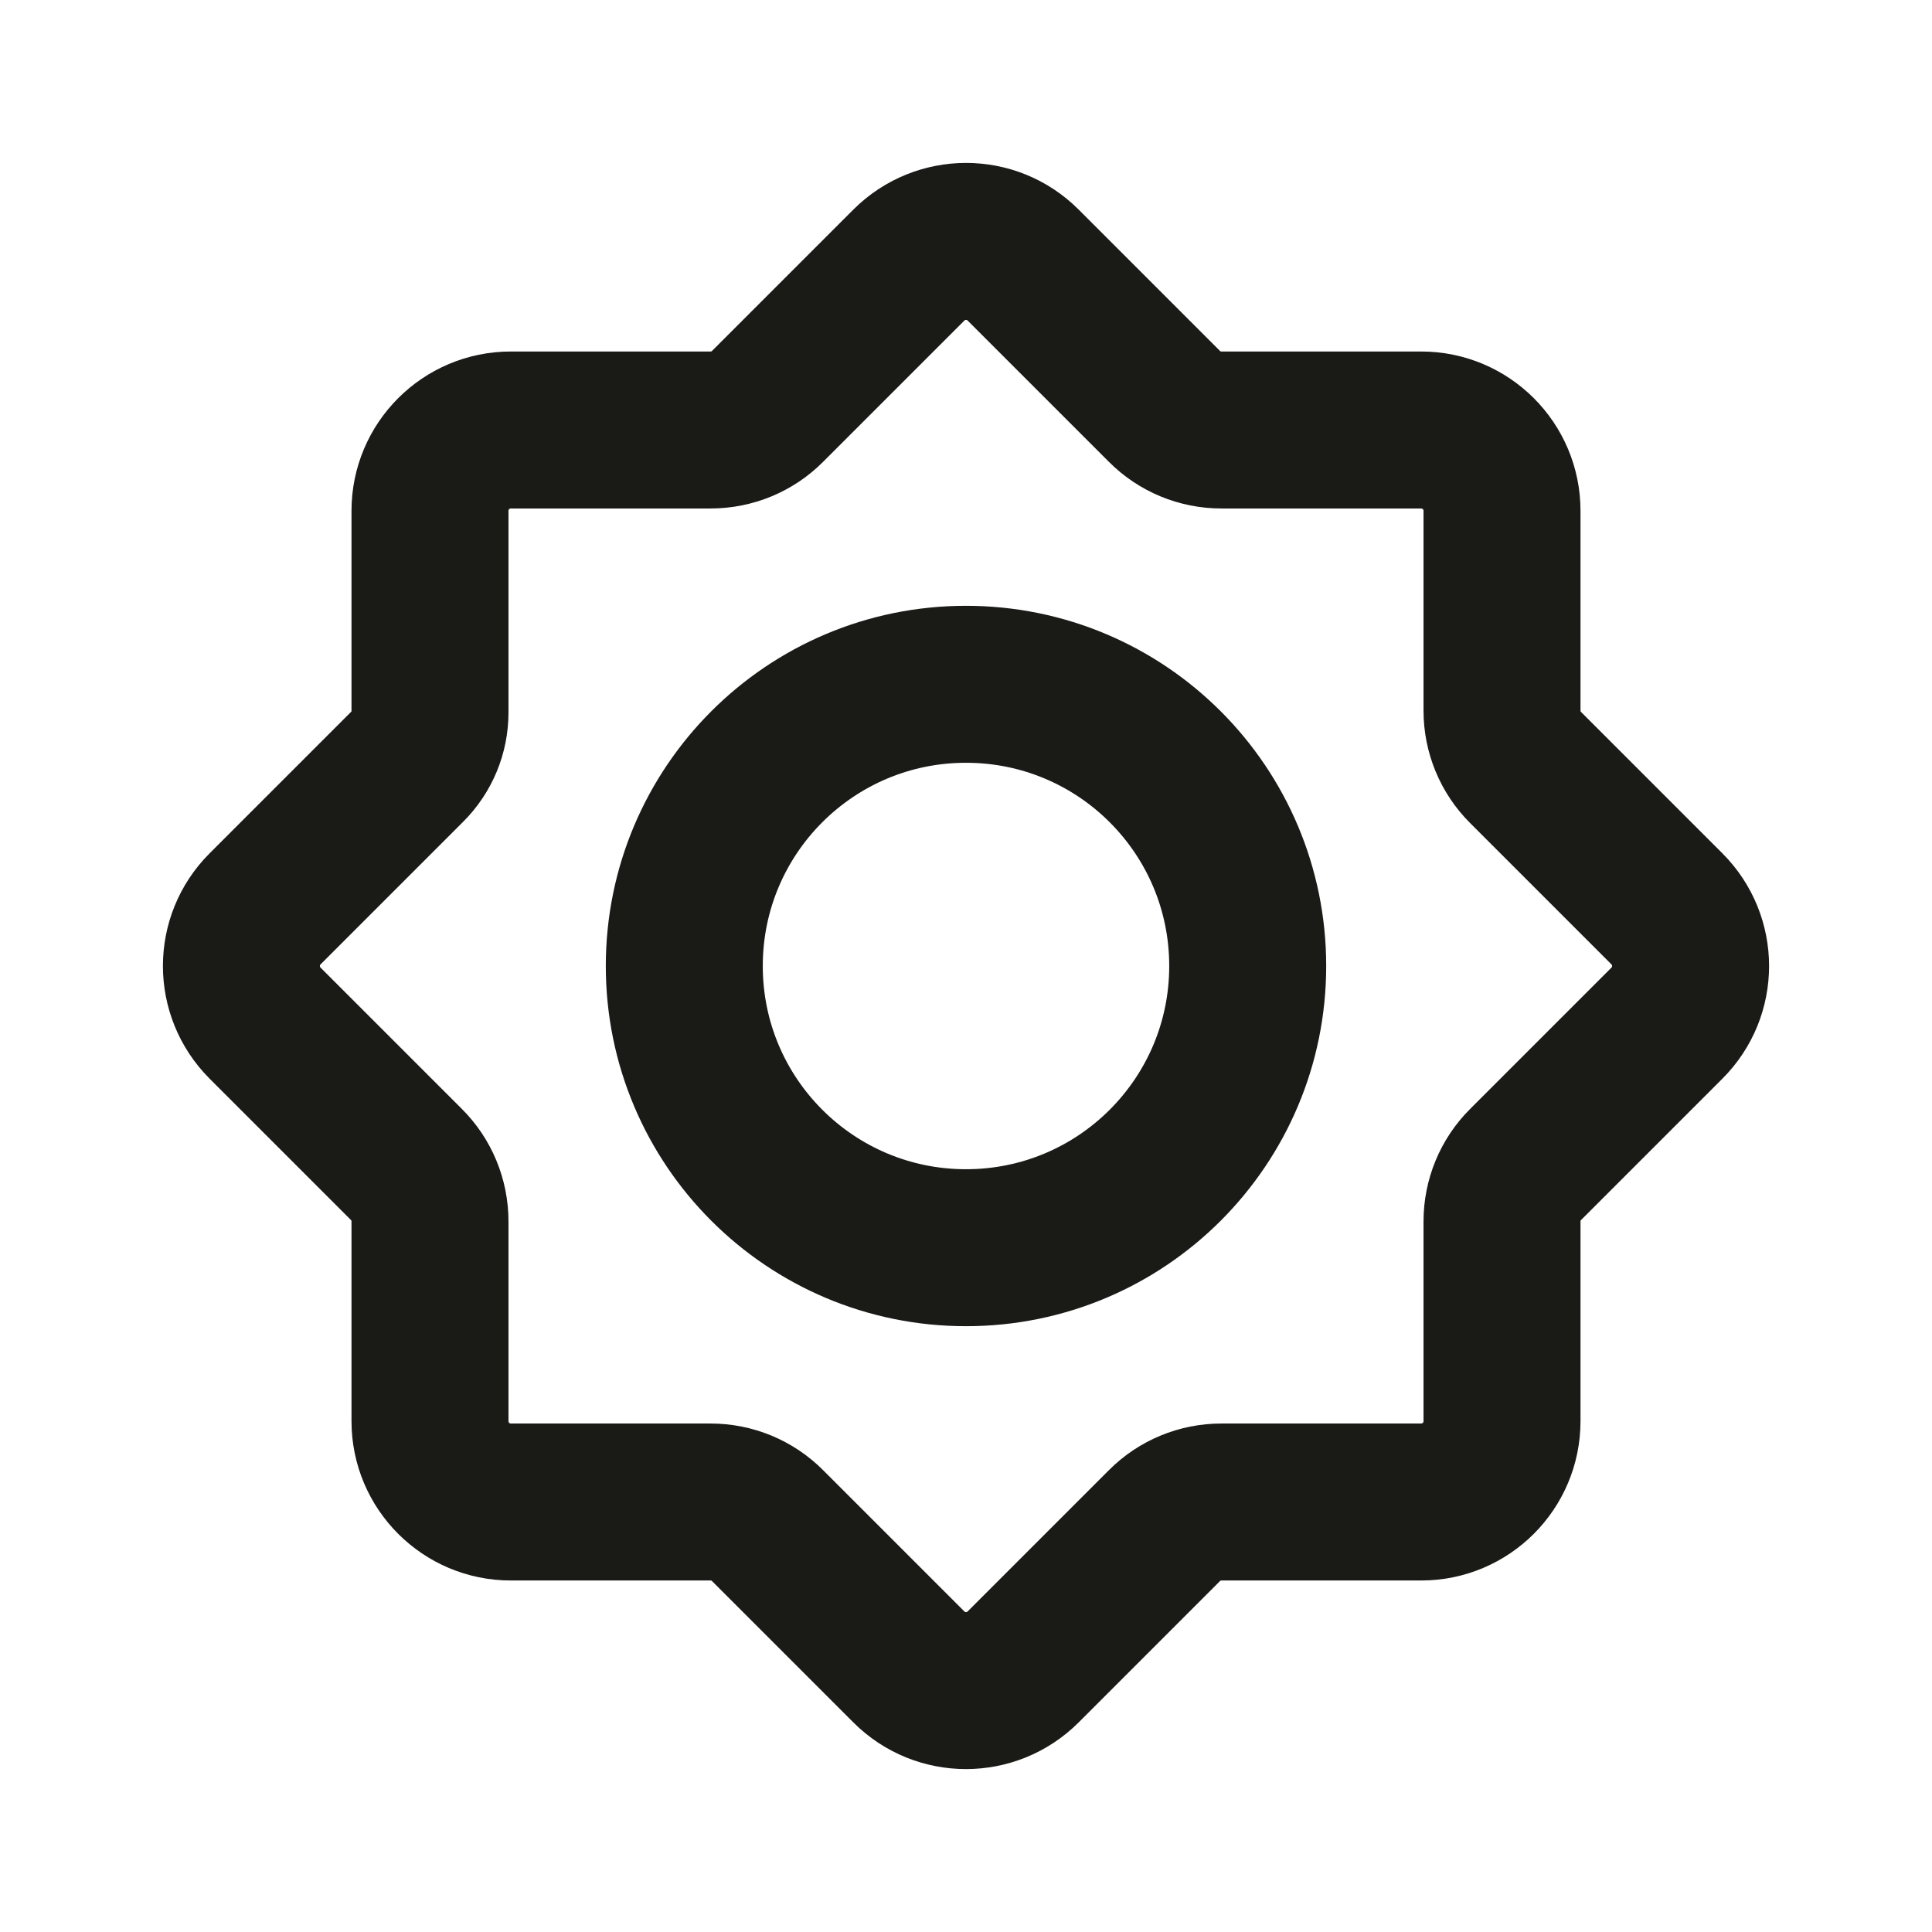
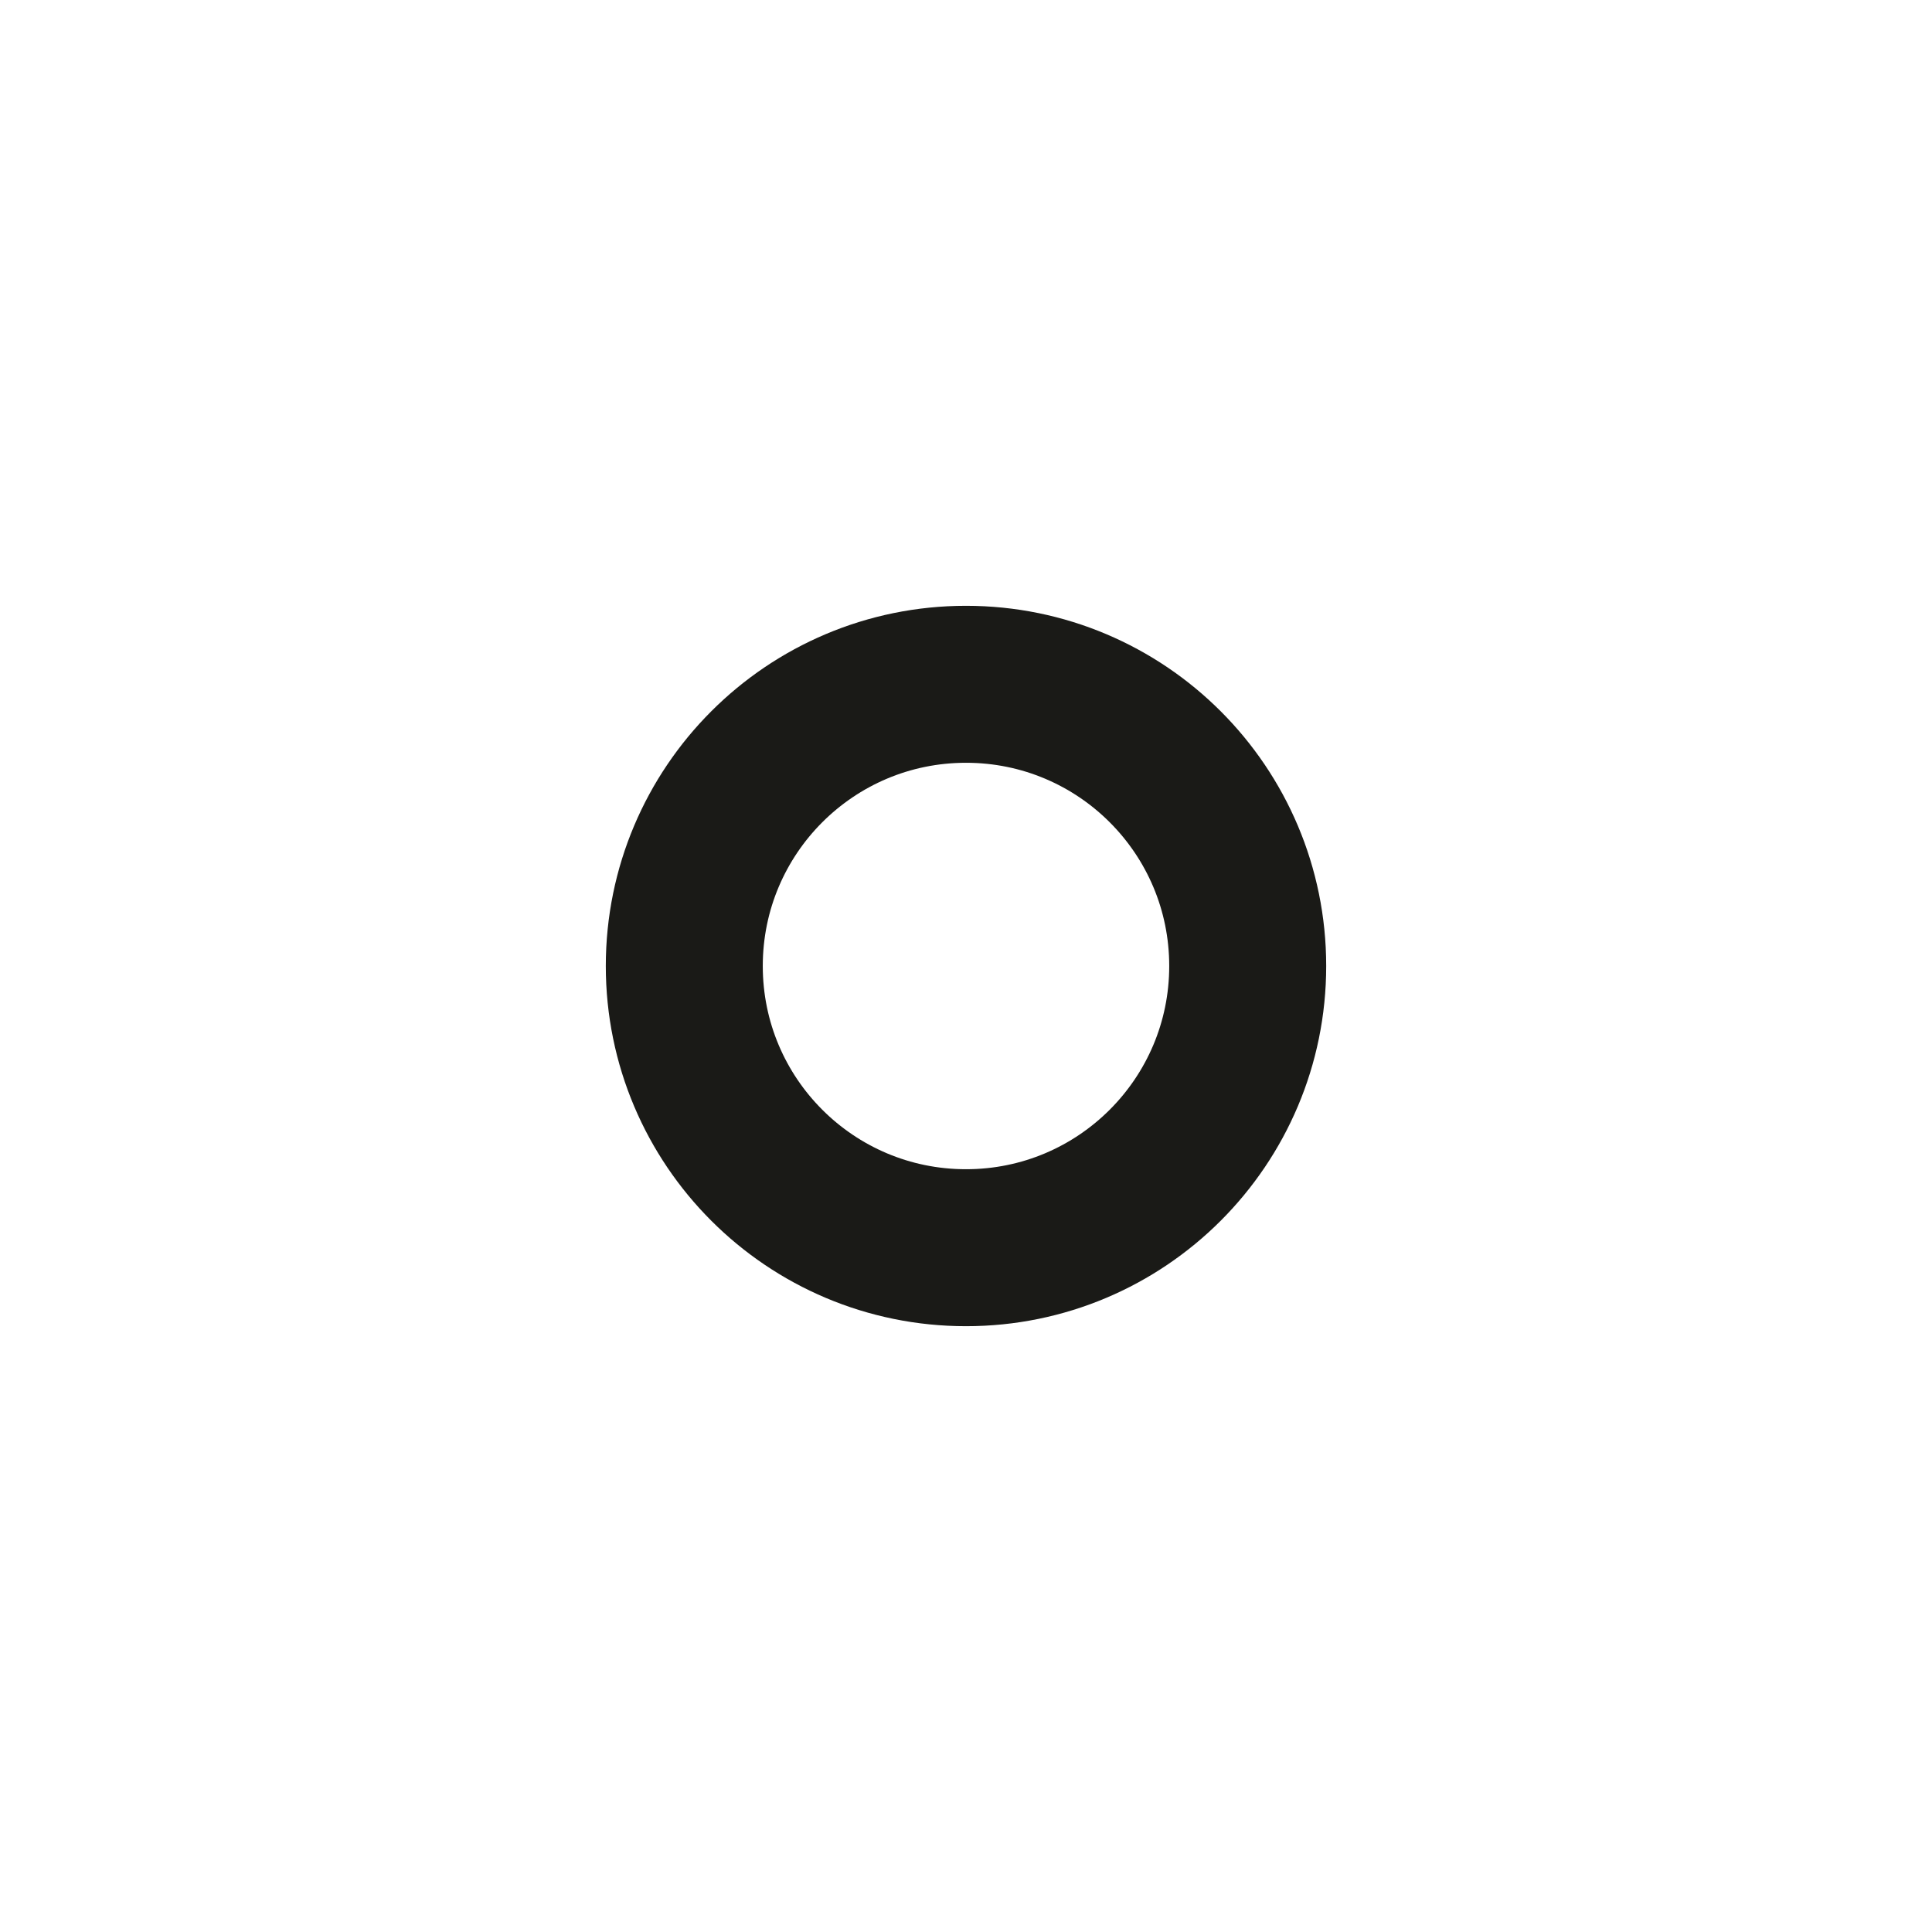
<svg xmlns="http://www.w3.org/2000/svg" width="16" height="16" viewBox="0 0 16 16" fill="none">
-   <path fill-rule="evenodd" clip-rule="evenodd" d="M5.885 12.439H4.23C3.861 12.439 3.561 12.139 3.561 11.77V10.115C3.561 9.938 3.491 9.768 3.365 9.643L2.195 8.473C1.934 8.211 1.934 7.788 2.195 7.527L3.377 6.345C3.495 6.227 3.561 6.068 3.561 5.901V4.23C3.561 3.861 3.861 3.561 4.23 3.561H5.885C6.062 3.561 6.232 3.491 6.357 3.365L7.527 2.195C7.789 1.934 8.212 1.934 8.473 2.195L9.643 3.365C9.768 3.491 9.938 3.561 10.115 3.561H11.77C12.139 3.561 12.439 3.861 12.439 4.23V5.885C12.439 6.062 12.509 6.232 12.635 6.357L13.805 7.527C14.066 7.789 14.066 8.212 13.805 8.473L12.635 9.643C12.509 9.768 12.439 9.938 12.439 10.115V11.77C12.439 12.139 12.139 12.439 11.77 12.439H10.115C9.938 12.439 9.768 12.509 9.643 12.635L8.473 13.805C8.211 14.066 7.788 14.066 7.527 13.805L6.357 12.635C6.232 12.509 6.062 12.439 5.885 12.439Z" stroke="#1A1A17" stroke-width="1.3" stroke-linecap="round" stroke-linejoin="round" />
  <path fill-rule="evenodd" clip-rule="evenodd" d="M8 5.667C6.711 5.667 5.667 6.711 5.667 8C5.667 9.289 6.711 10.333 8 10.333C9.289 10.333 10.333 9.289 10.333 8C10.333 6.711 9.289 5.667 8 5.667Z" stroke="#1A1A17" stroke-width="1.3" stroke-linecap="round" stroke-linejoin="round" />
</svg>